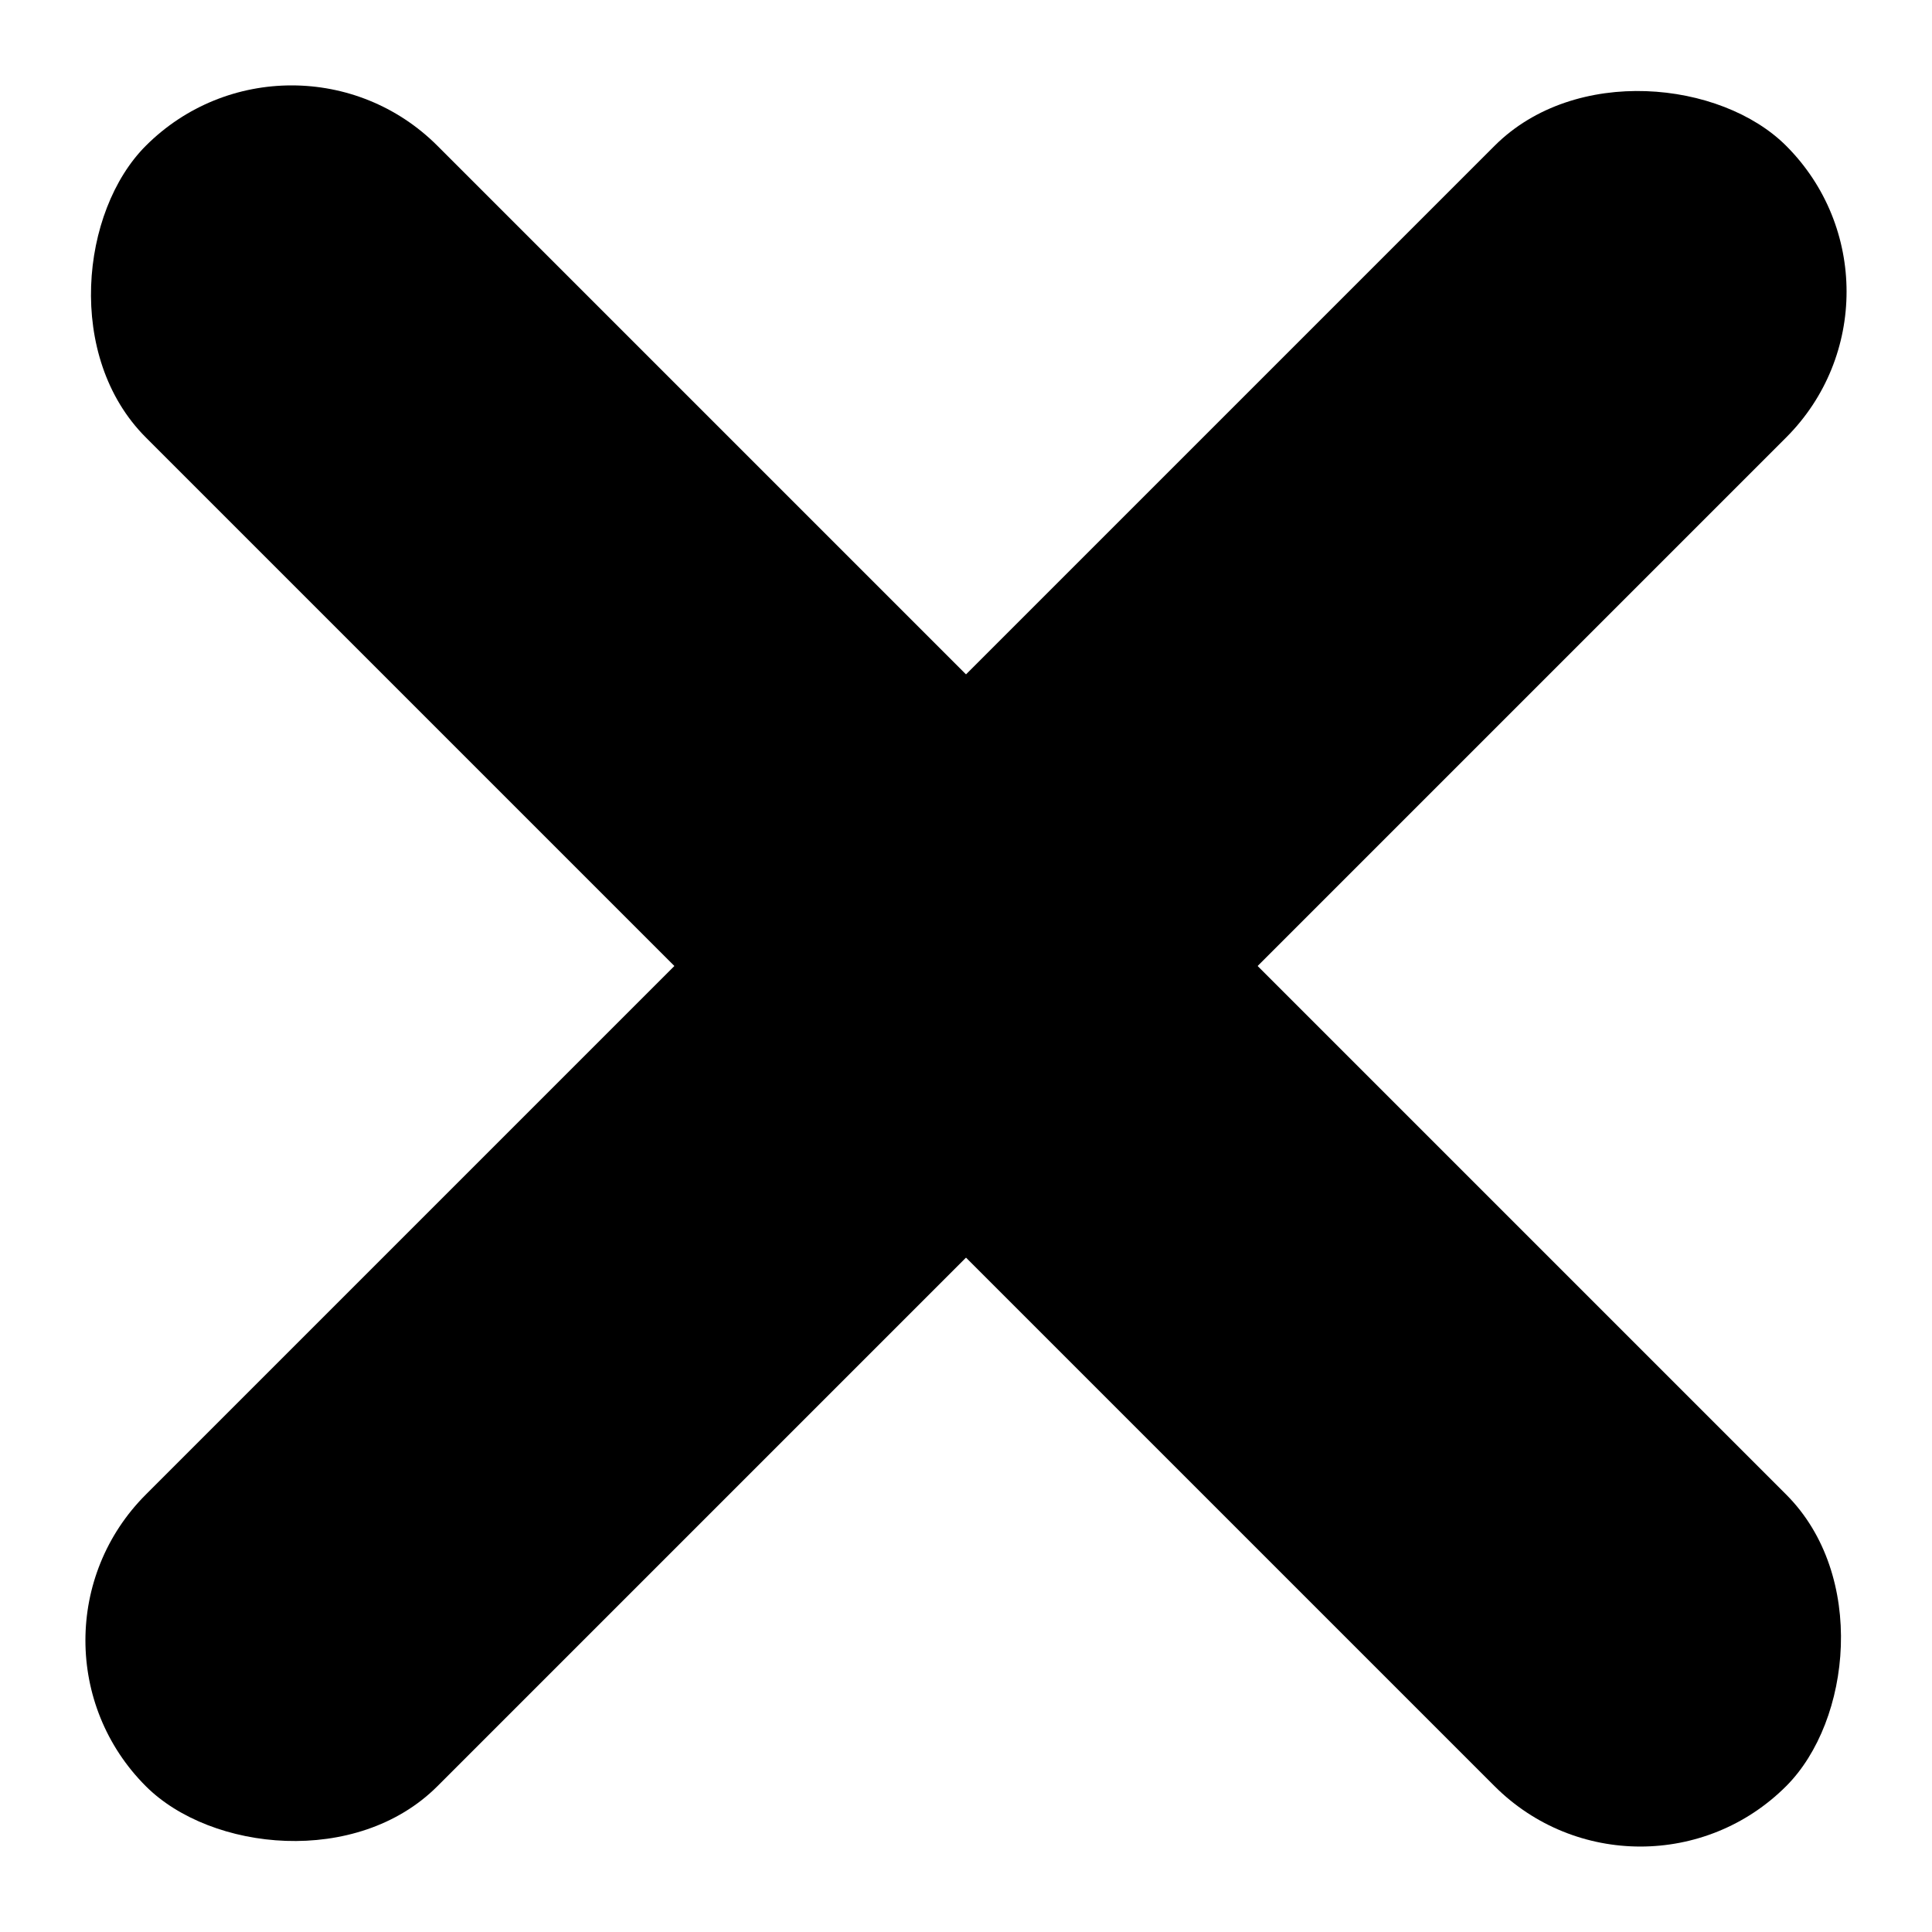
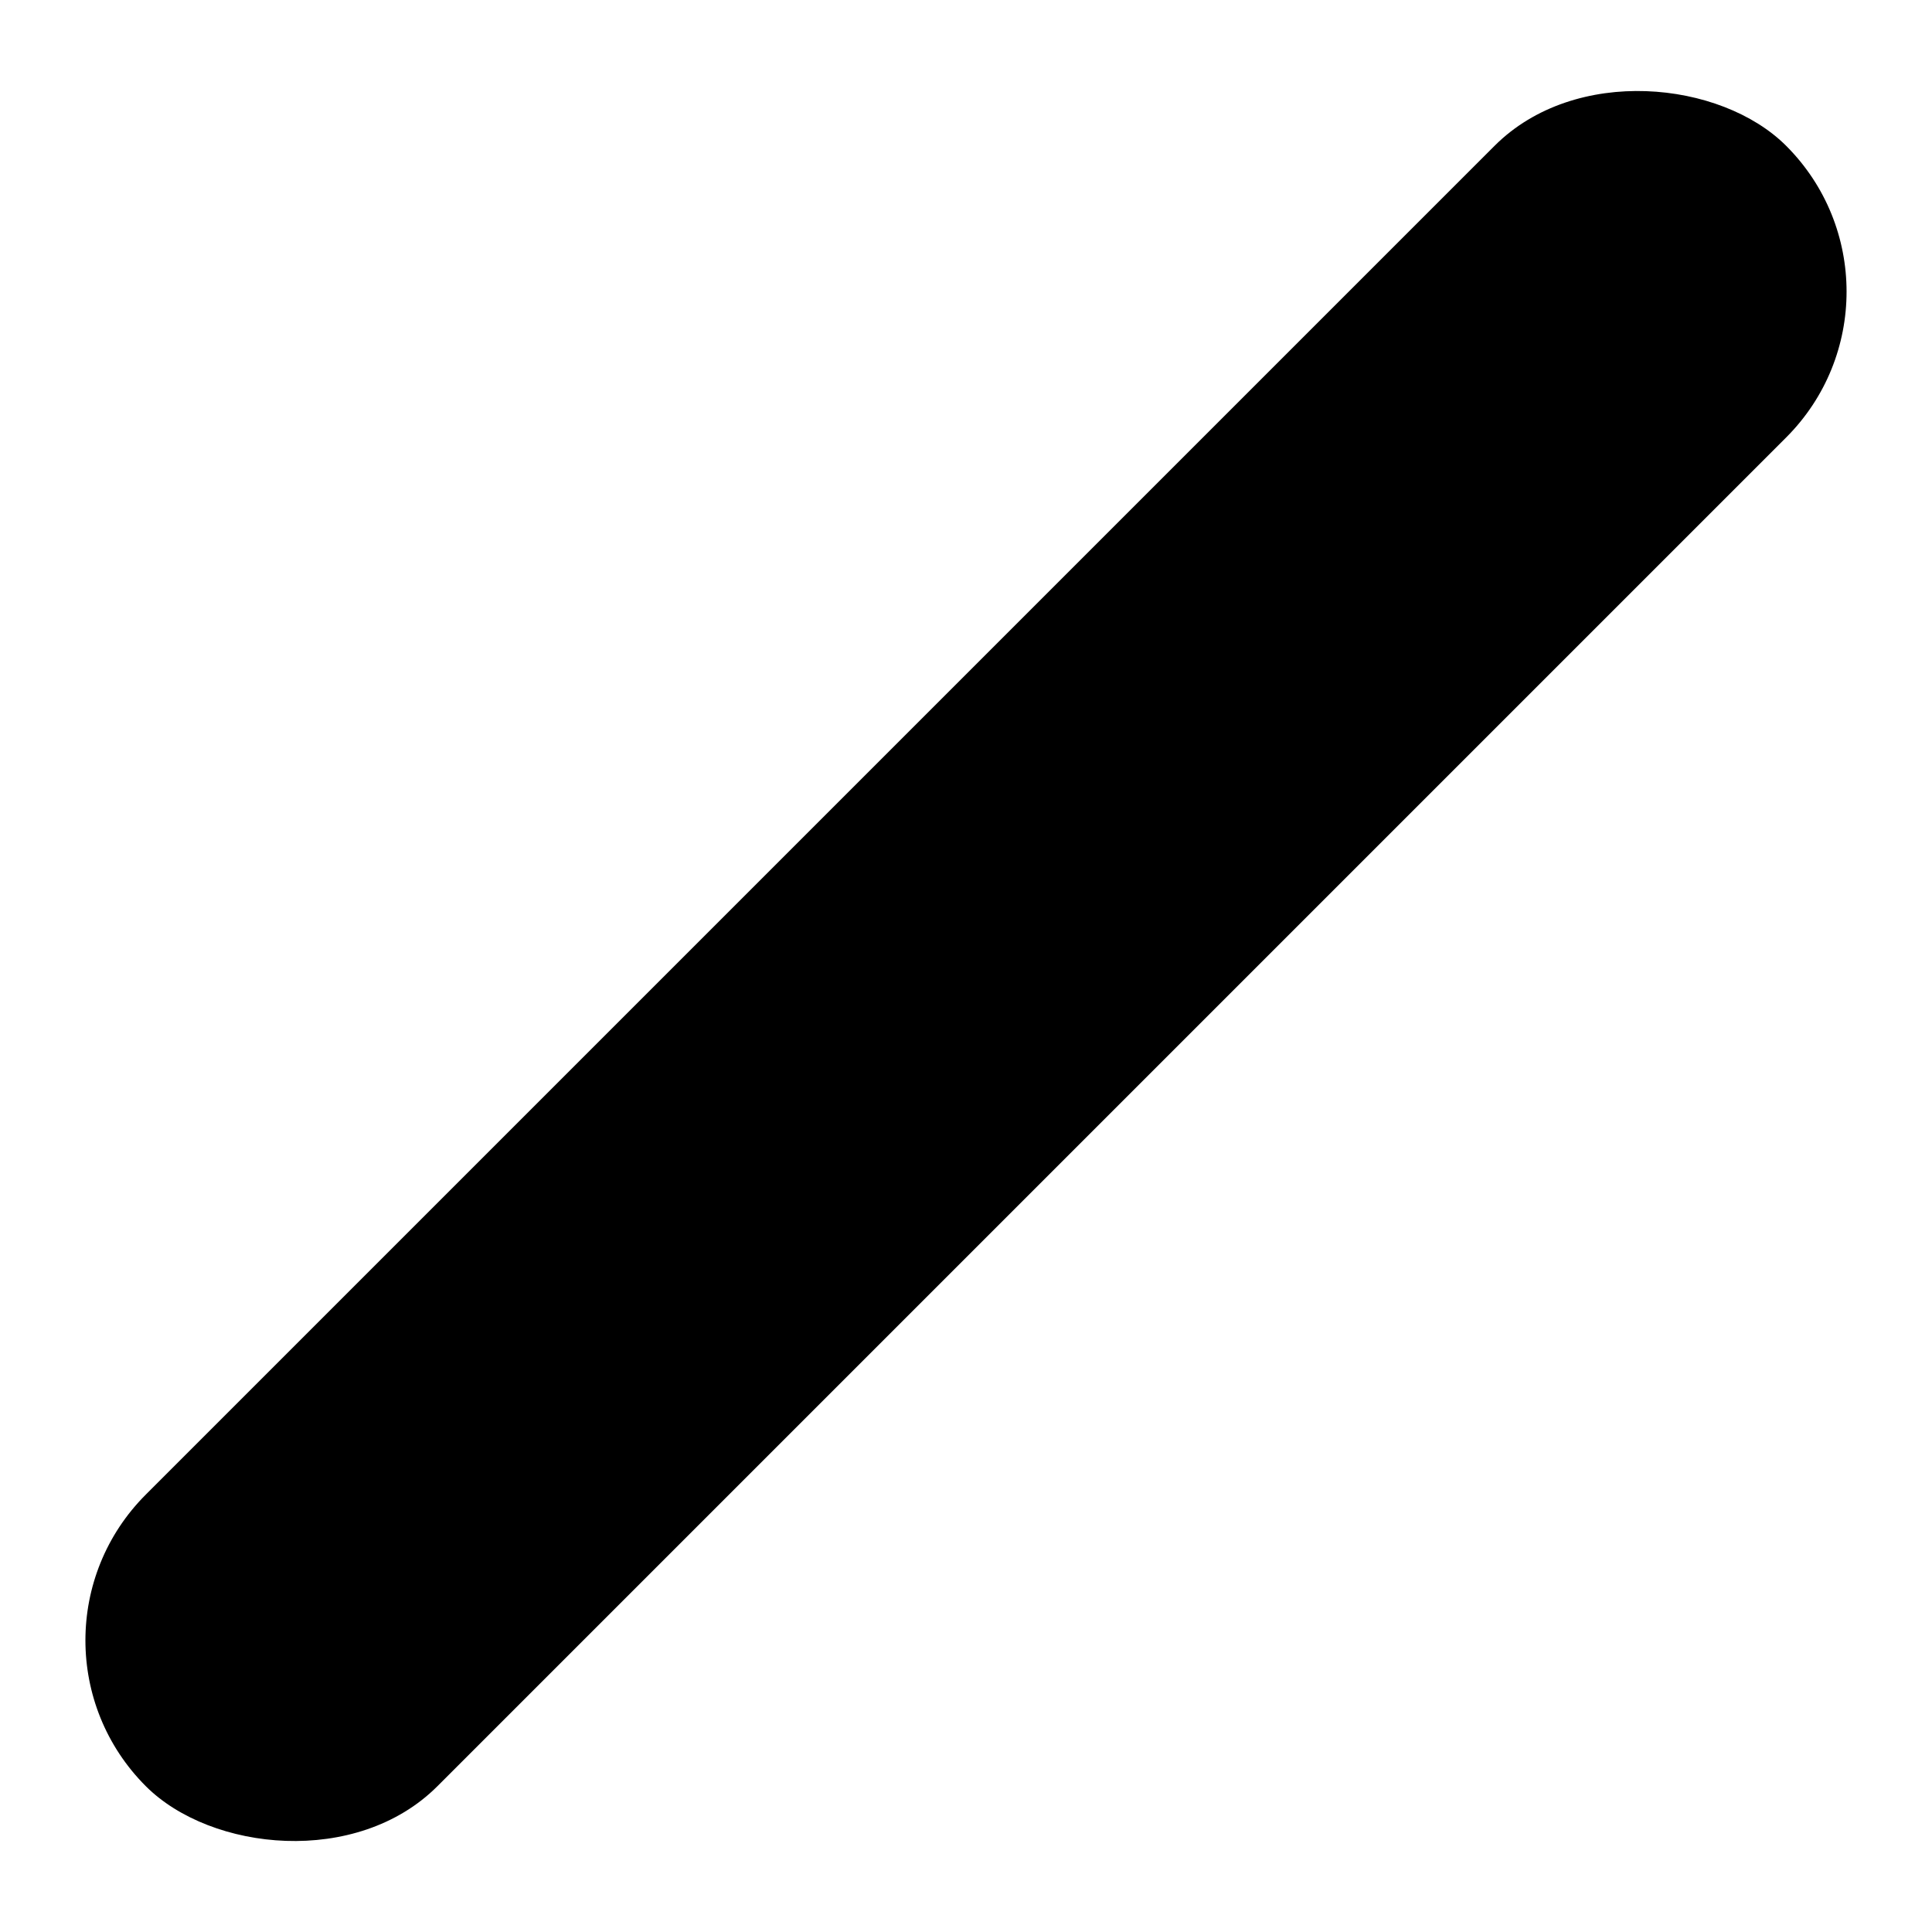
<svg xmlns="http://www.w3.org/2000/svg" width="37.477" height="37.477">
  <g transform="translate(-672.523 -5964.262)">
    <rect data-name="長方形 10971" width="45" height="8" rx="4" transform="rotate(-45 7574.173 2186.234)" />
-     <rect data-name="長方形 10972" width="45" height="8" rx="4" transform="rotate(-135 1595.172 2854.995)" />
  </g>
</svg>